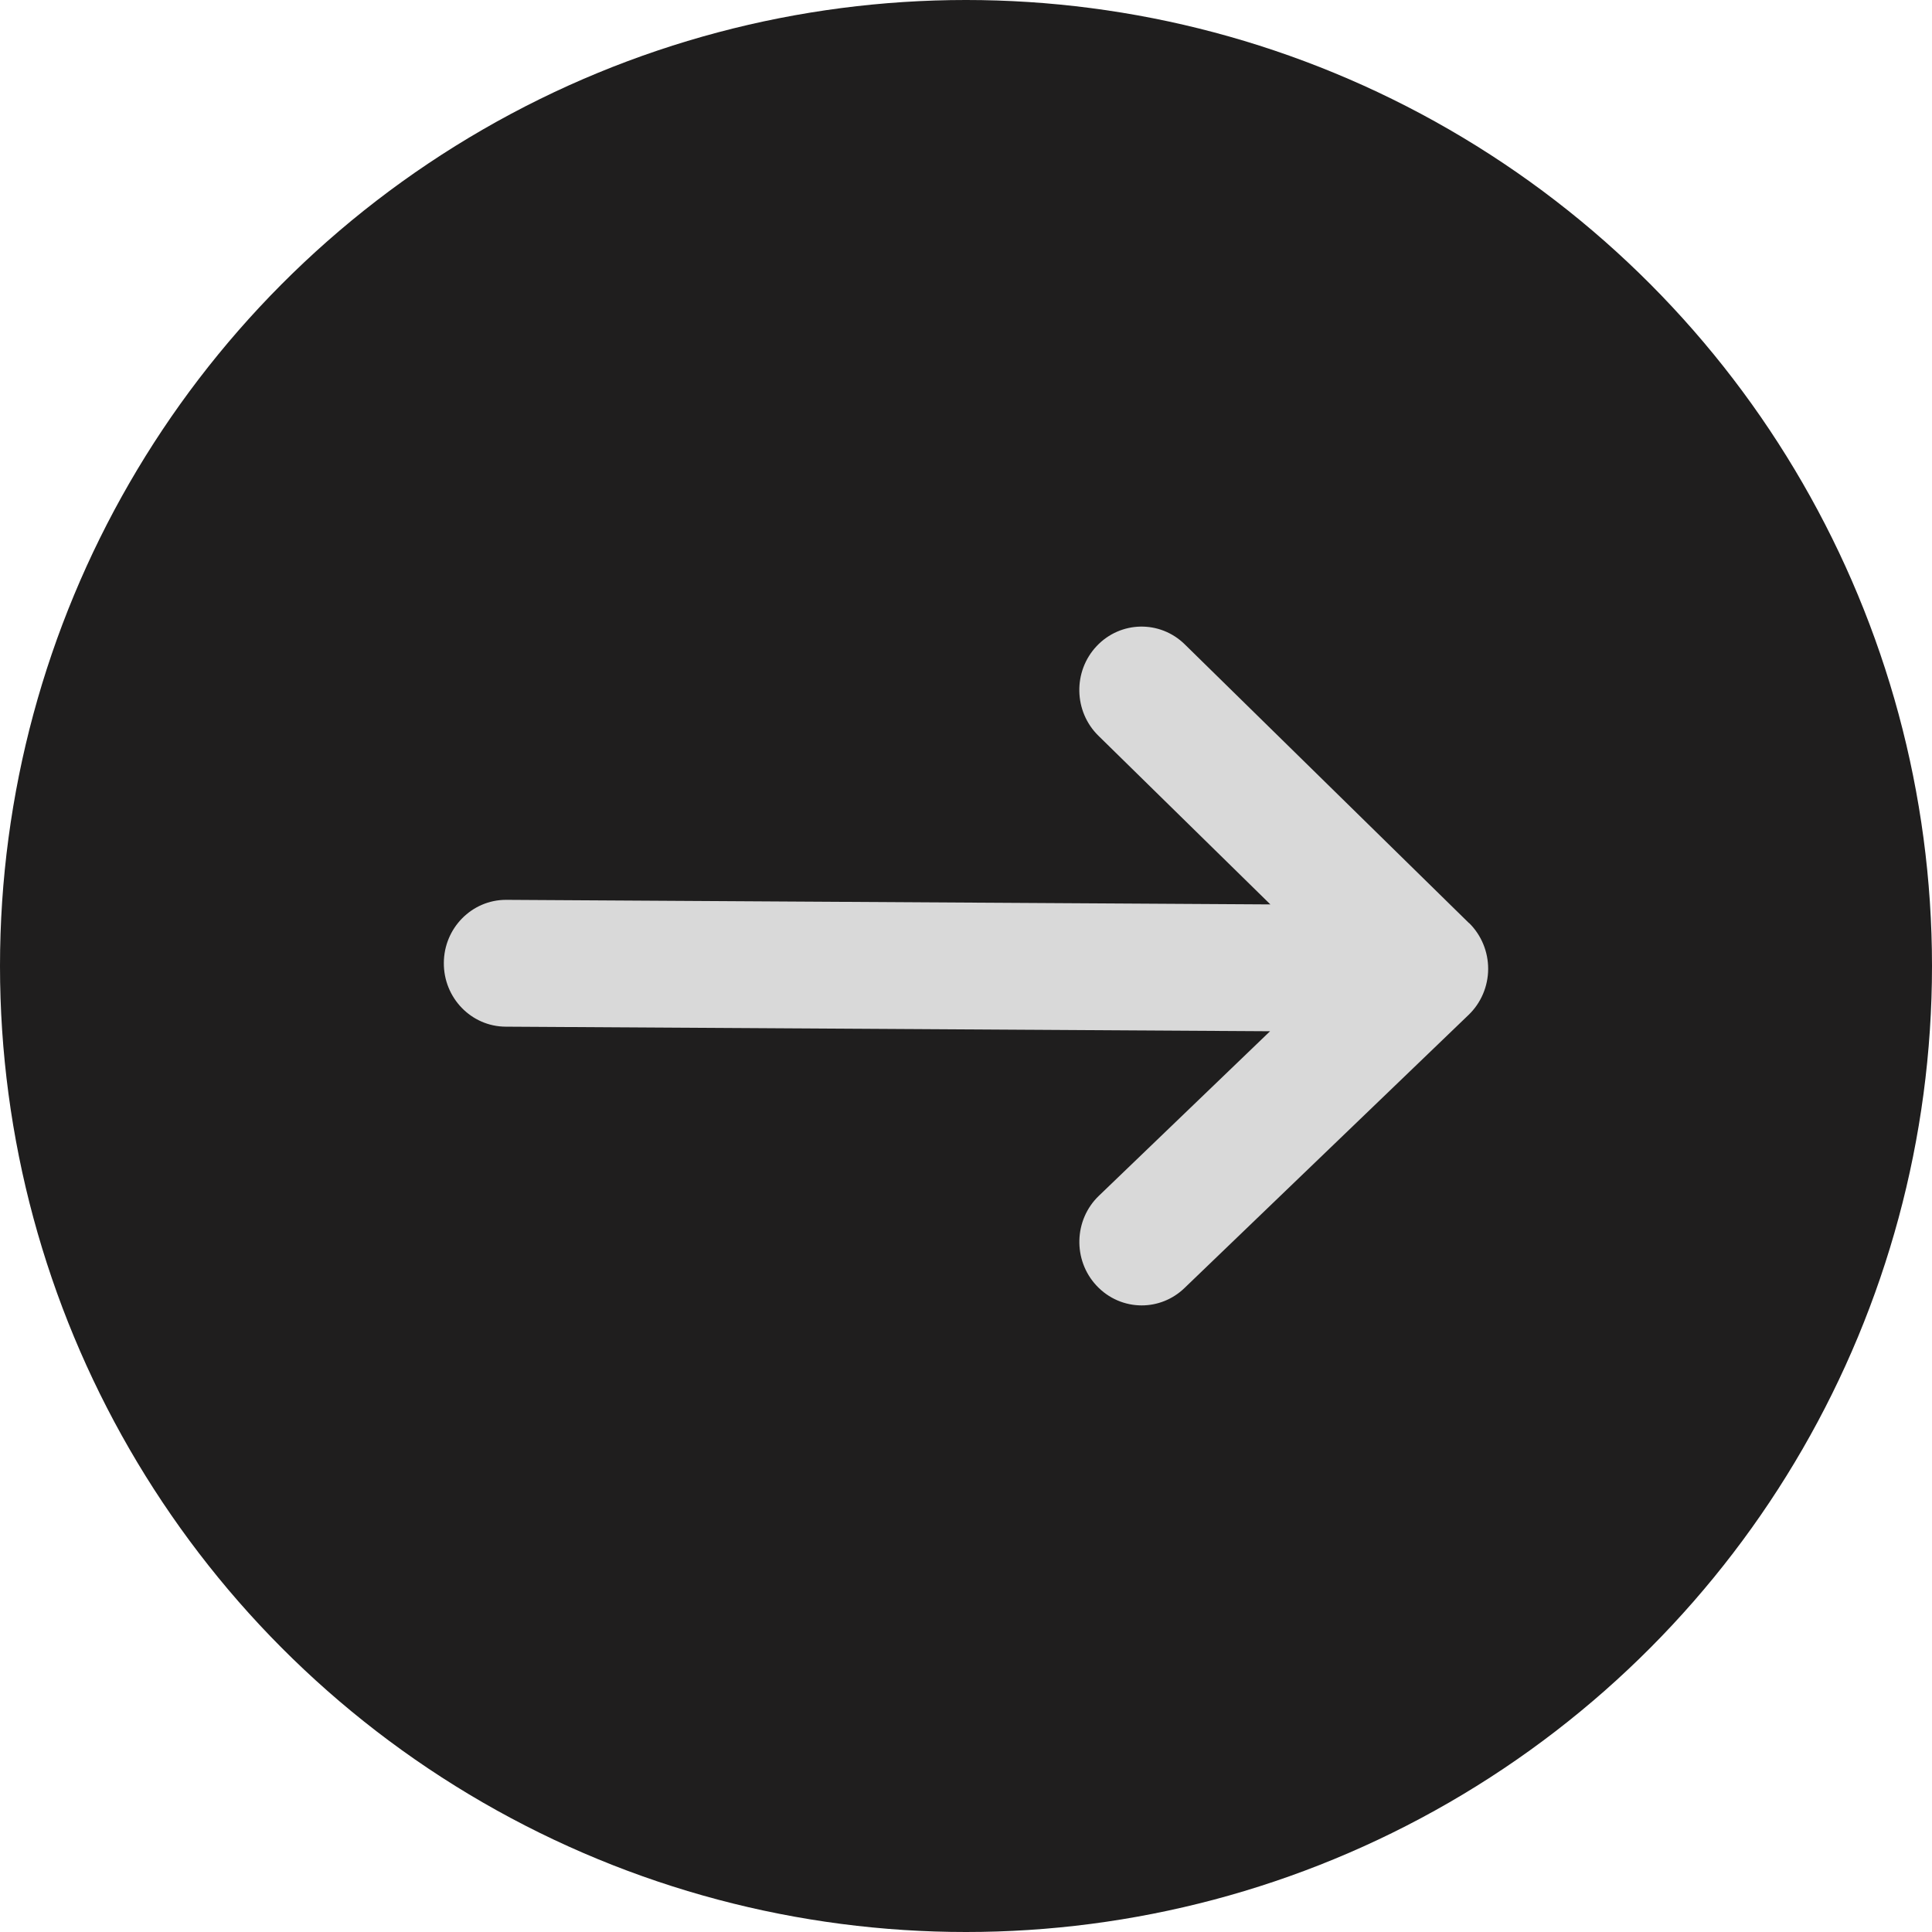
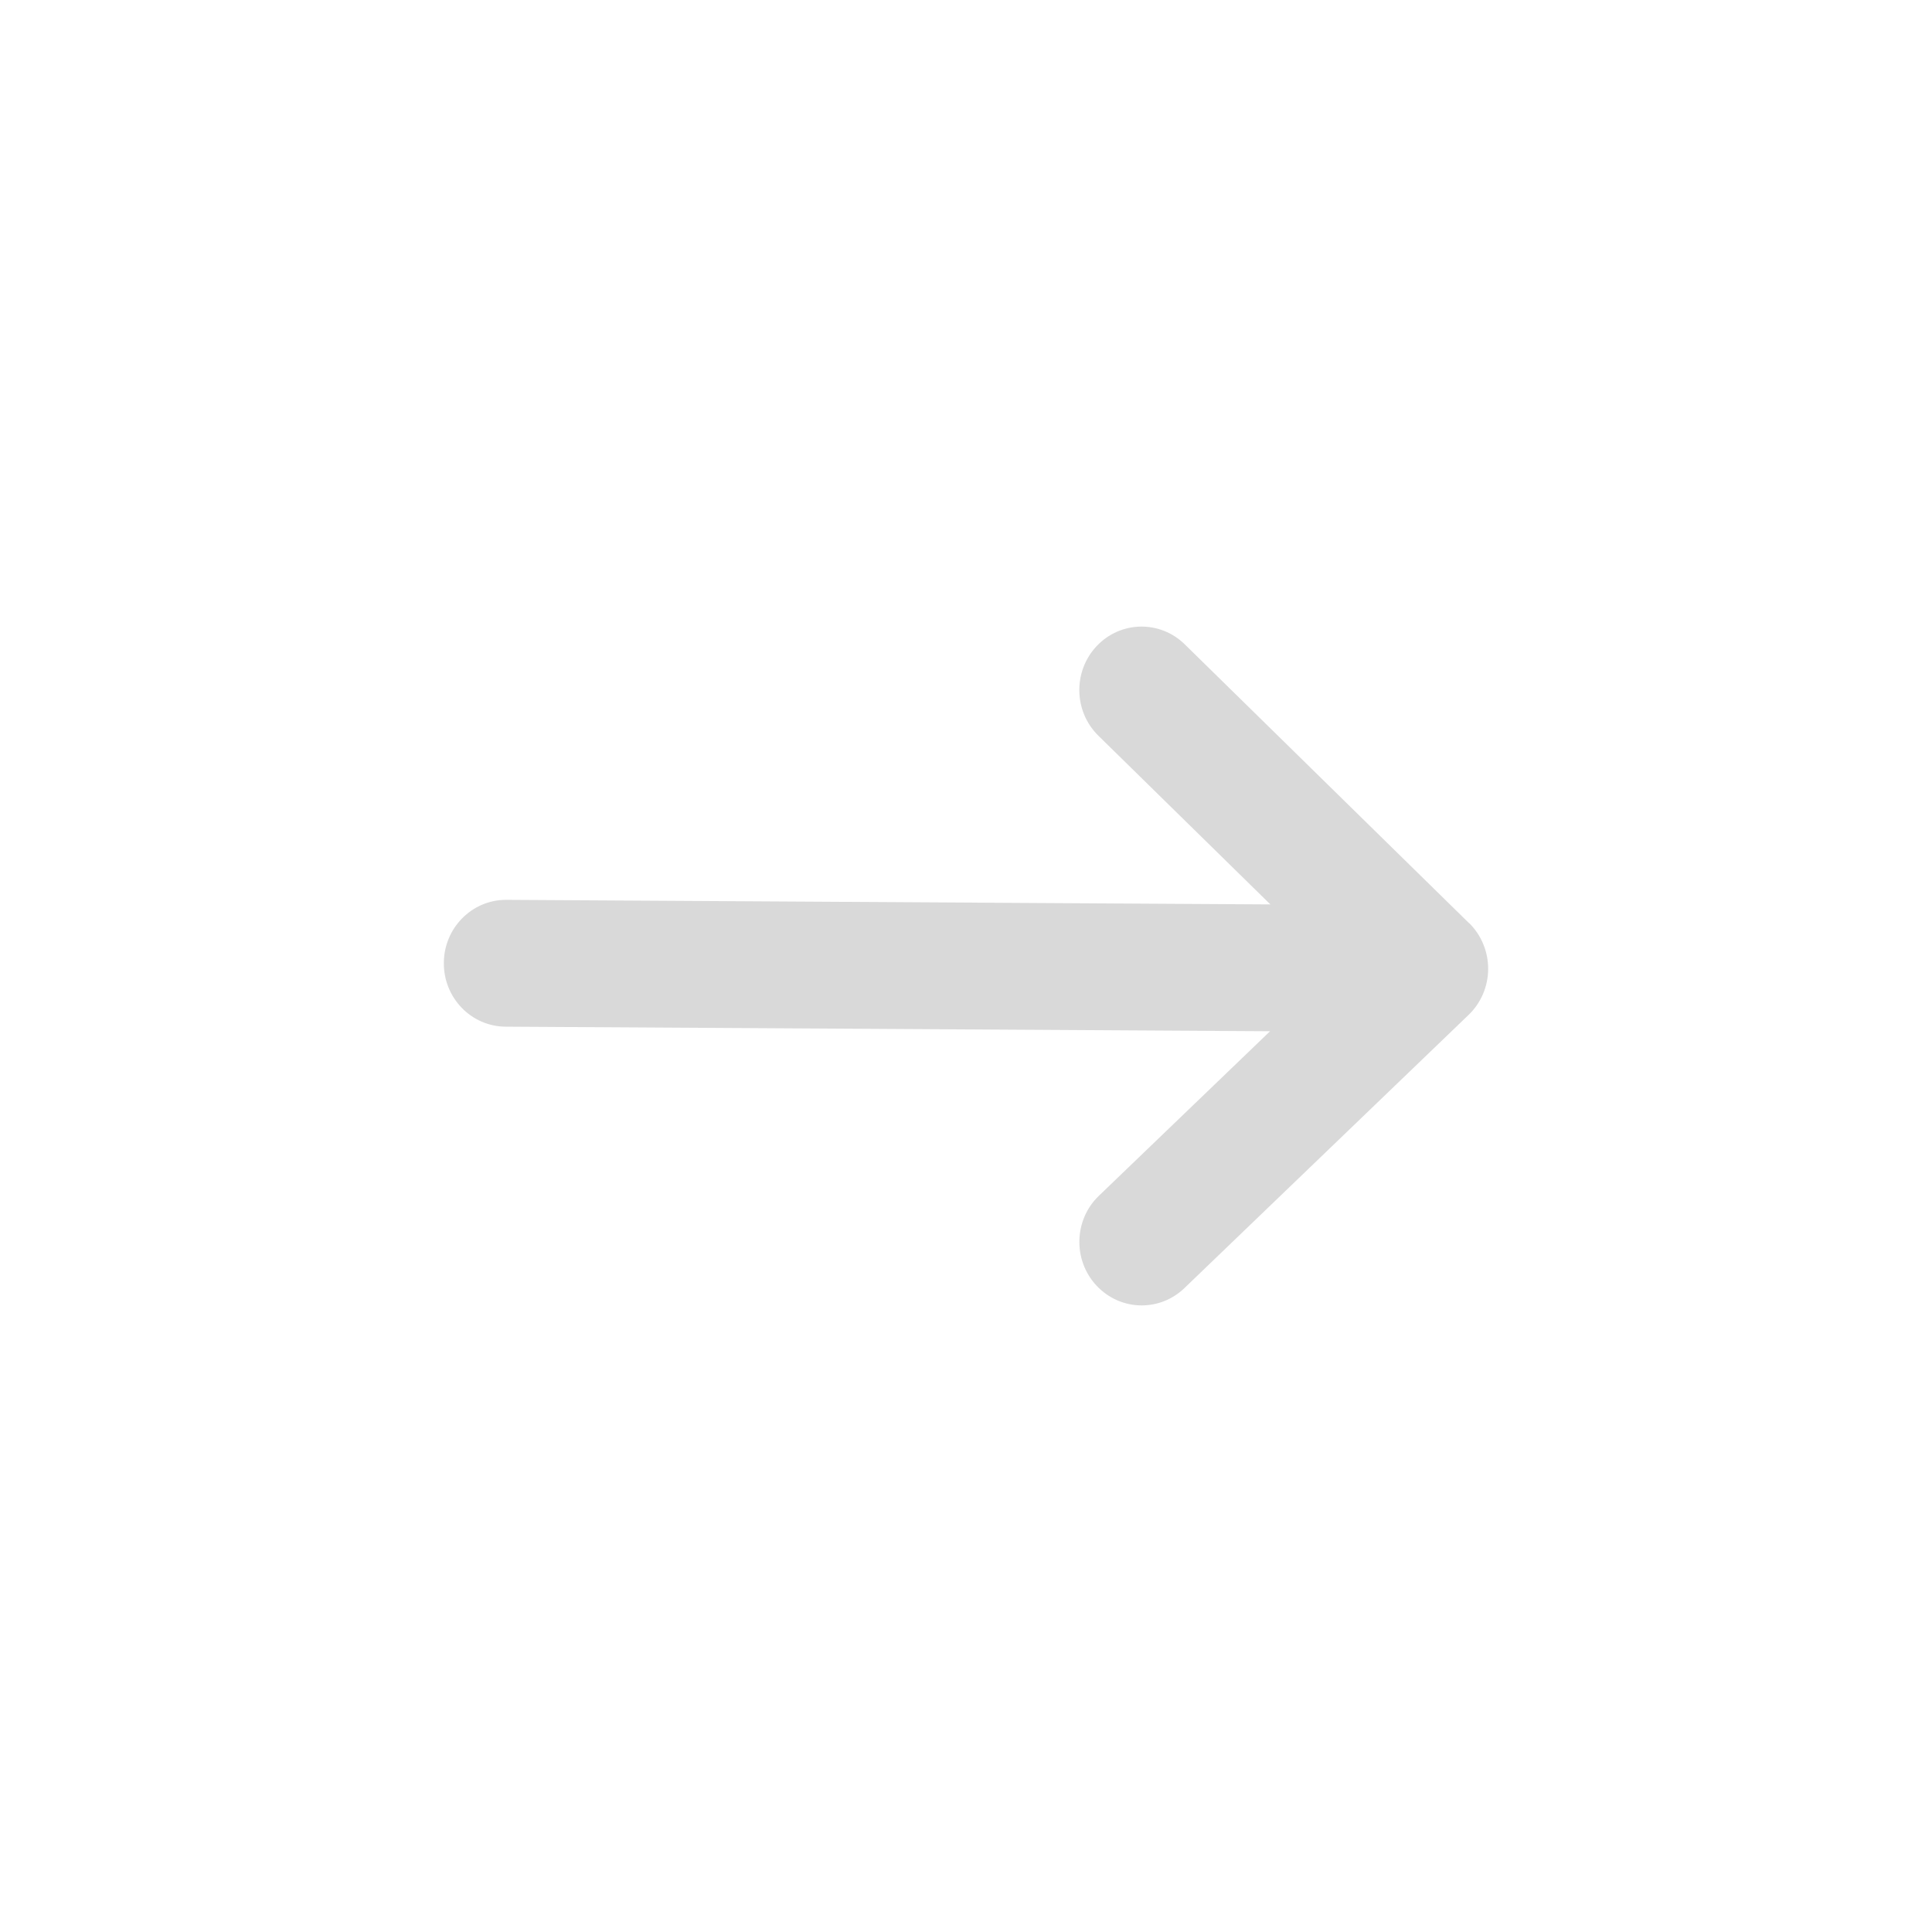
<svg xmlns="http://www.w3.org/2000/svg" width="74" height="74" viewBox="0 0 74 74" fill="none">
  <g id="Group 10">
-     <circle id="Ellipse 1" cx="37" cy="37" r="37" fill="#1F1E1E" />
    <path id="Vector" d="M56.263 35.354L45.377 24.678C44.428 23.749 42.921 23.778 42.006 24.745C41.094 25.712 41.122 27.248 42.071 28.18L48.658 34.641L19.398 34.466H19.382C18.074 34.466 17.006 35.545 17 36.881C16.991 38.223 18.052 39.318 19.369 39.324L48.646 39.499L42.09 45.801C41.132 46.72 41.088 48.26 41.993 49.236C42.462 49.742 43.095 50 43.729 50C44.316 50 44.903 49.781 45.365 49.338L56.251 38.872C56.725 38.417 56.997 37.781 57 37.116C57.003 36.452 56.738 35.815 56.27 35.354H56.263Z" fill="#D9D9D9" />
  </g>
</svg>